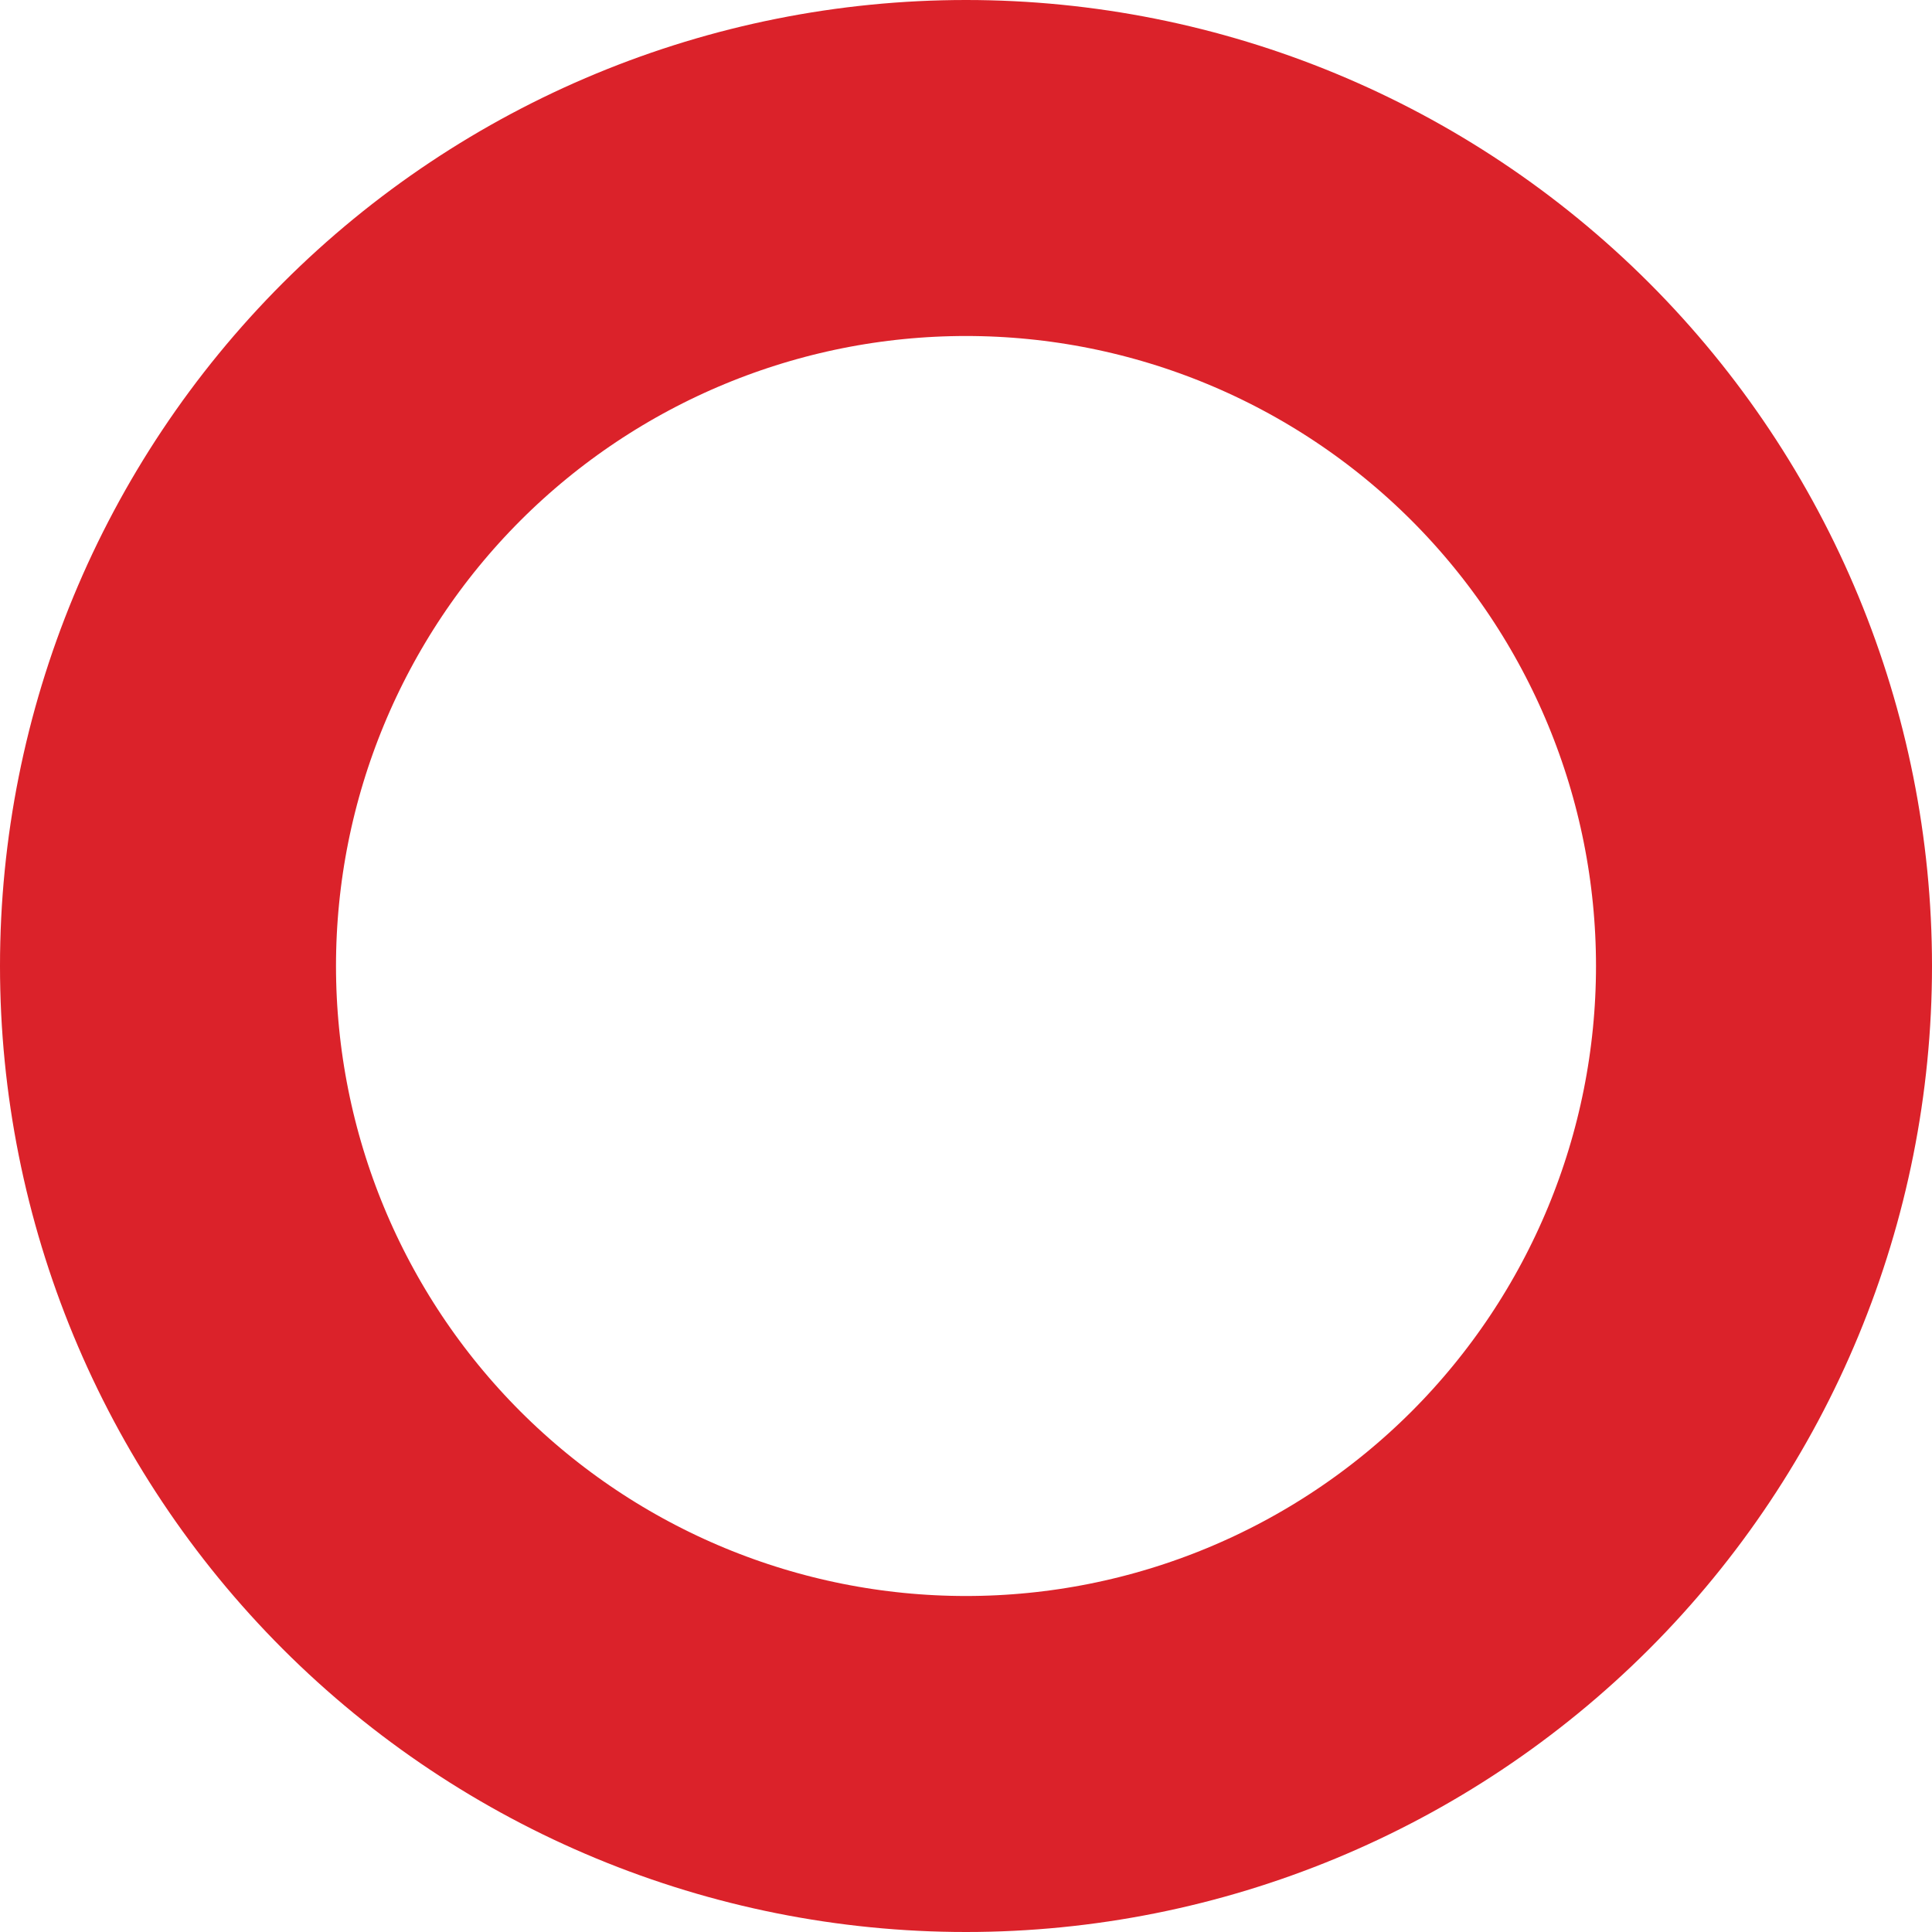
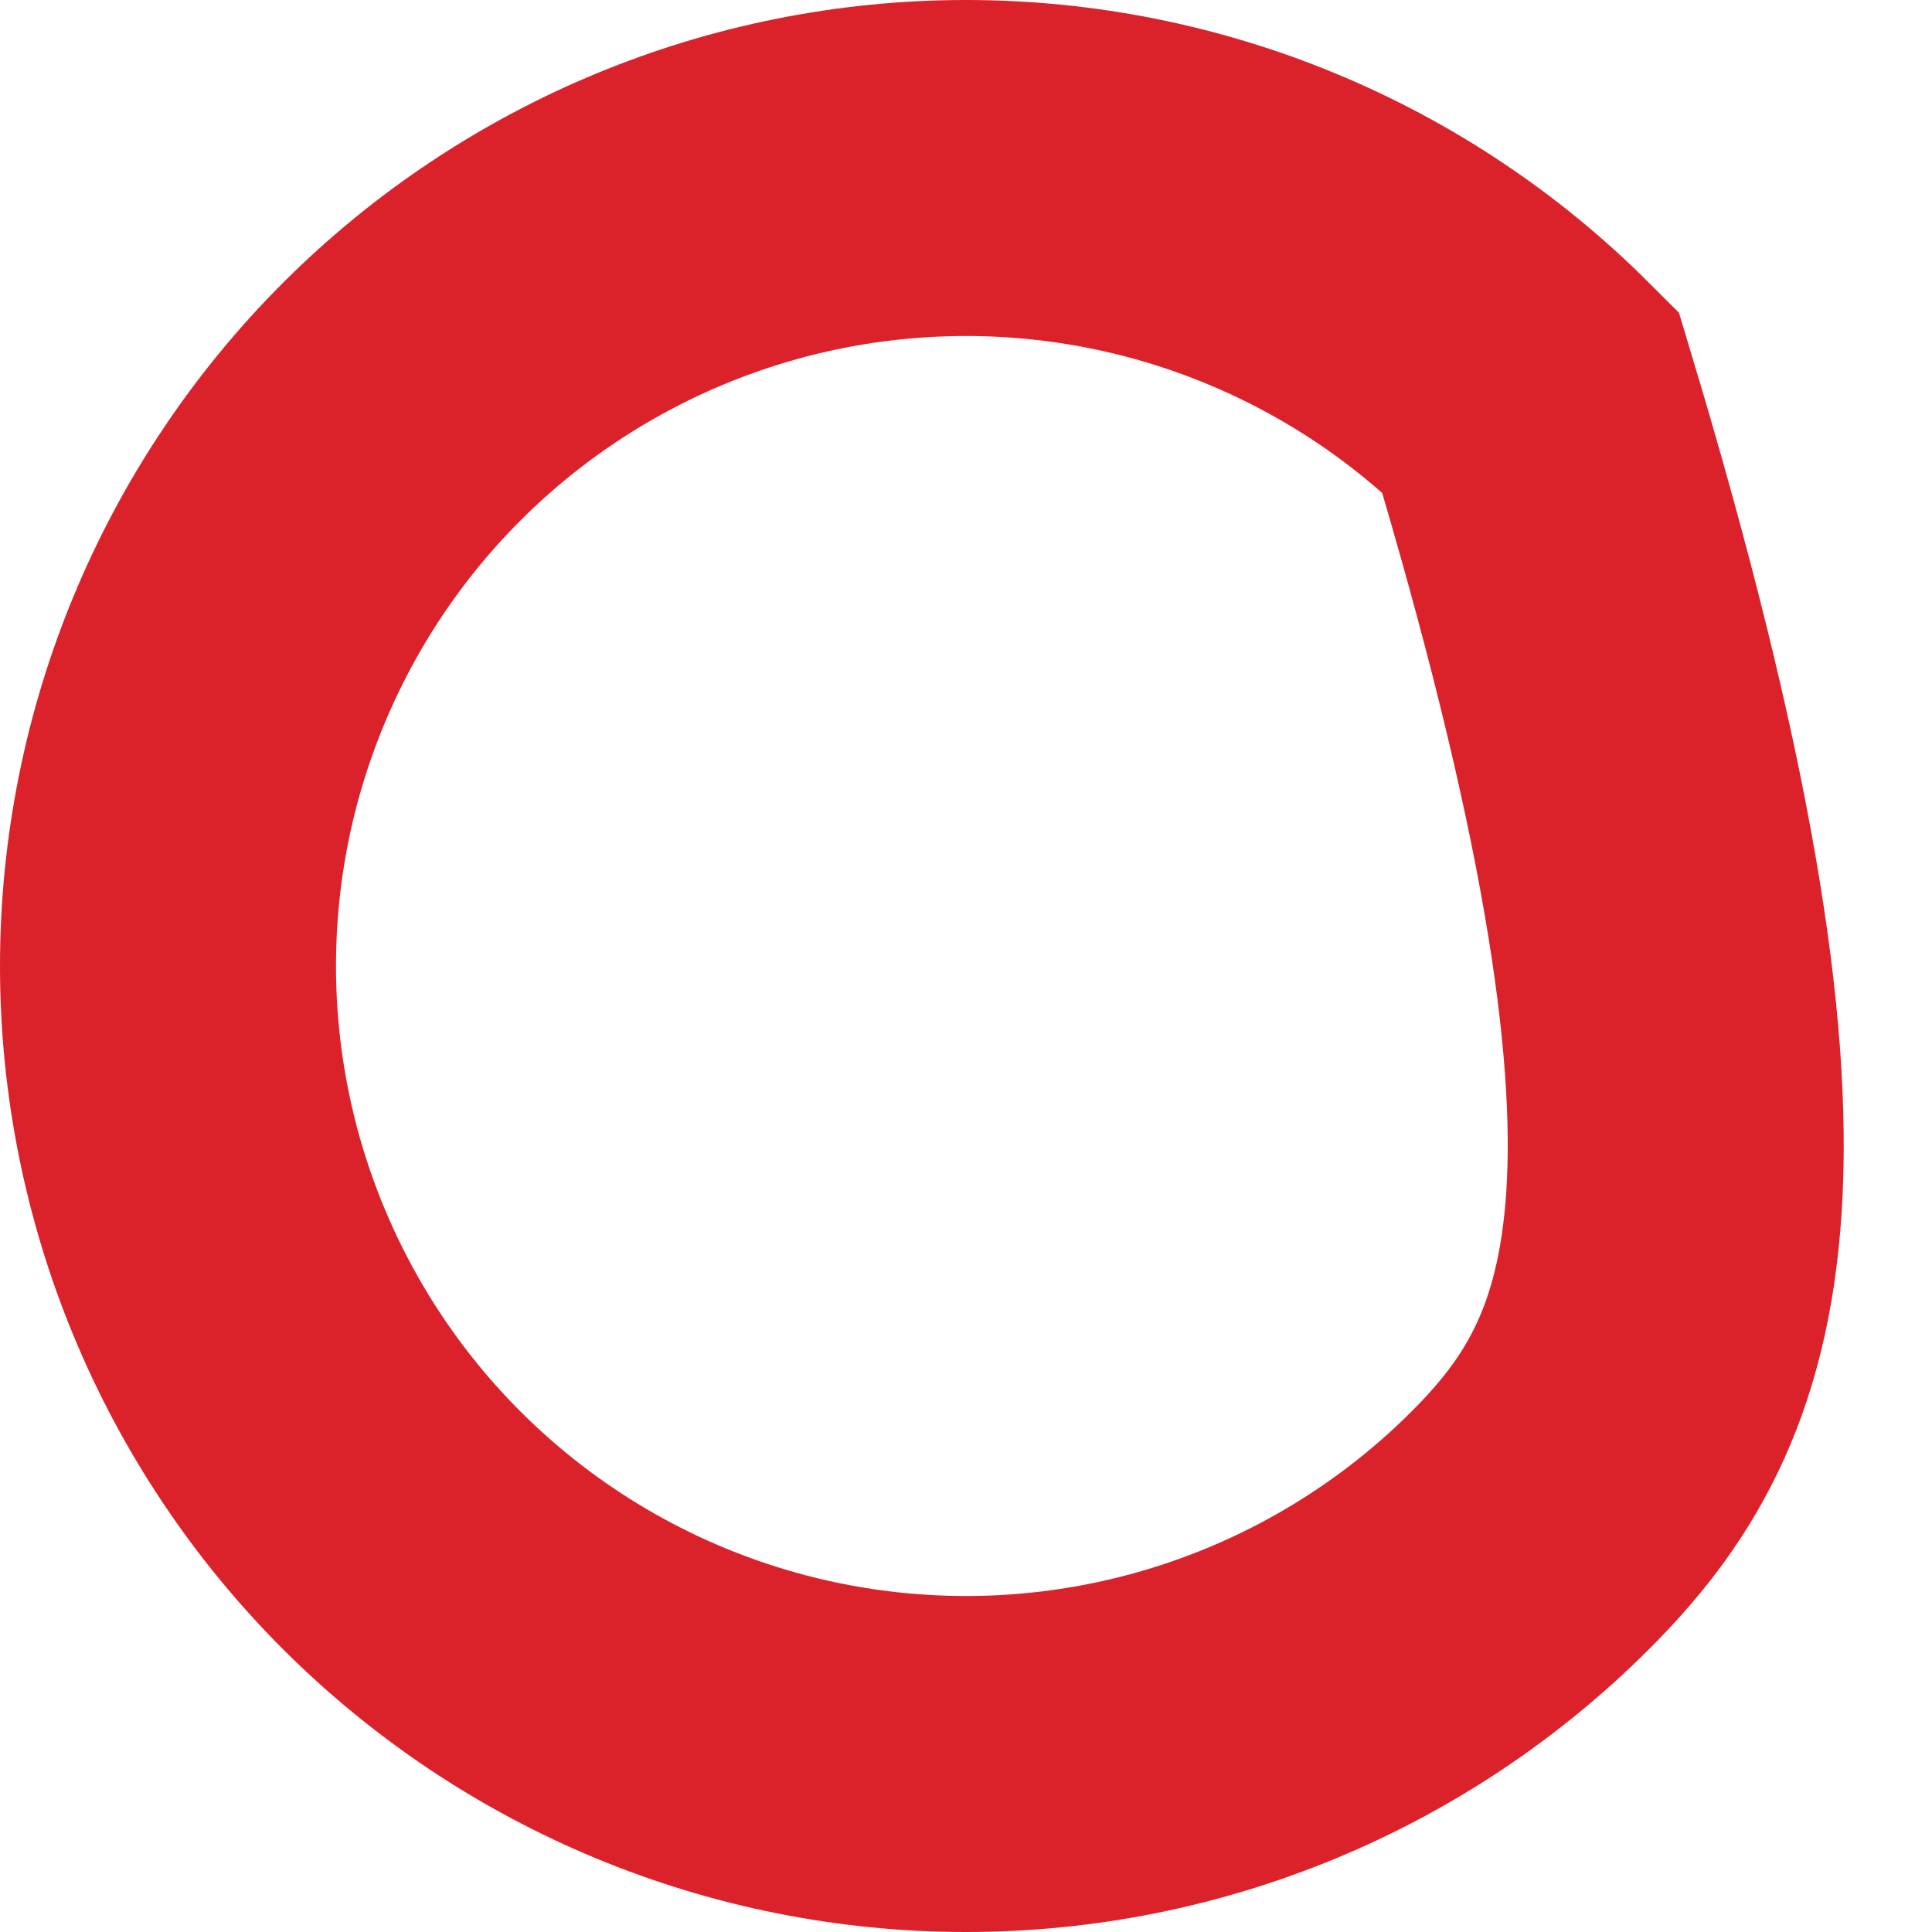
<svg xmlns="http://www.w3.org/2000/svg" width="23" height="23" viewBox="0 0 23 23" fill="none">
-   <path d="M4.782 4.782C6.564 3.001 8.98 2 11.5 2C14.02 2 16.436 3.001 18.218 4.782C19.999 6.564 21 8.98 21 11.5C21 14.02 19.999 16.436 18.218 18.218C16.436 19.999 14.02 21 11.5 21C8.98 21 6.564 19.999 4.782 18.218C3.001 16.436 2 14.02 2 11.5C2 8.98 3.001 6.564 4.782 4.782Z" stroke="#DB222A" stroke-width="4" />
+   <path d="M4.782 4.782C6.564 3.001 8.98 2 11.5 2C14.02 2 16.436 3.001 18.218 4.782C21 14.02 19.999 16.436 18.218 18.218C16.436 19.999 14.02 21 11.5 21C8.98 21 6.564 19.999 4.782 18.218C3.001 16.436 2 14.02 2 11.5C2 8.98 3.001 6.564 4.782 4.782Z" stroke="#DB222A" stroke-width="4" />
</svg>